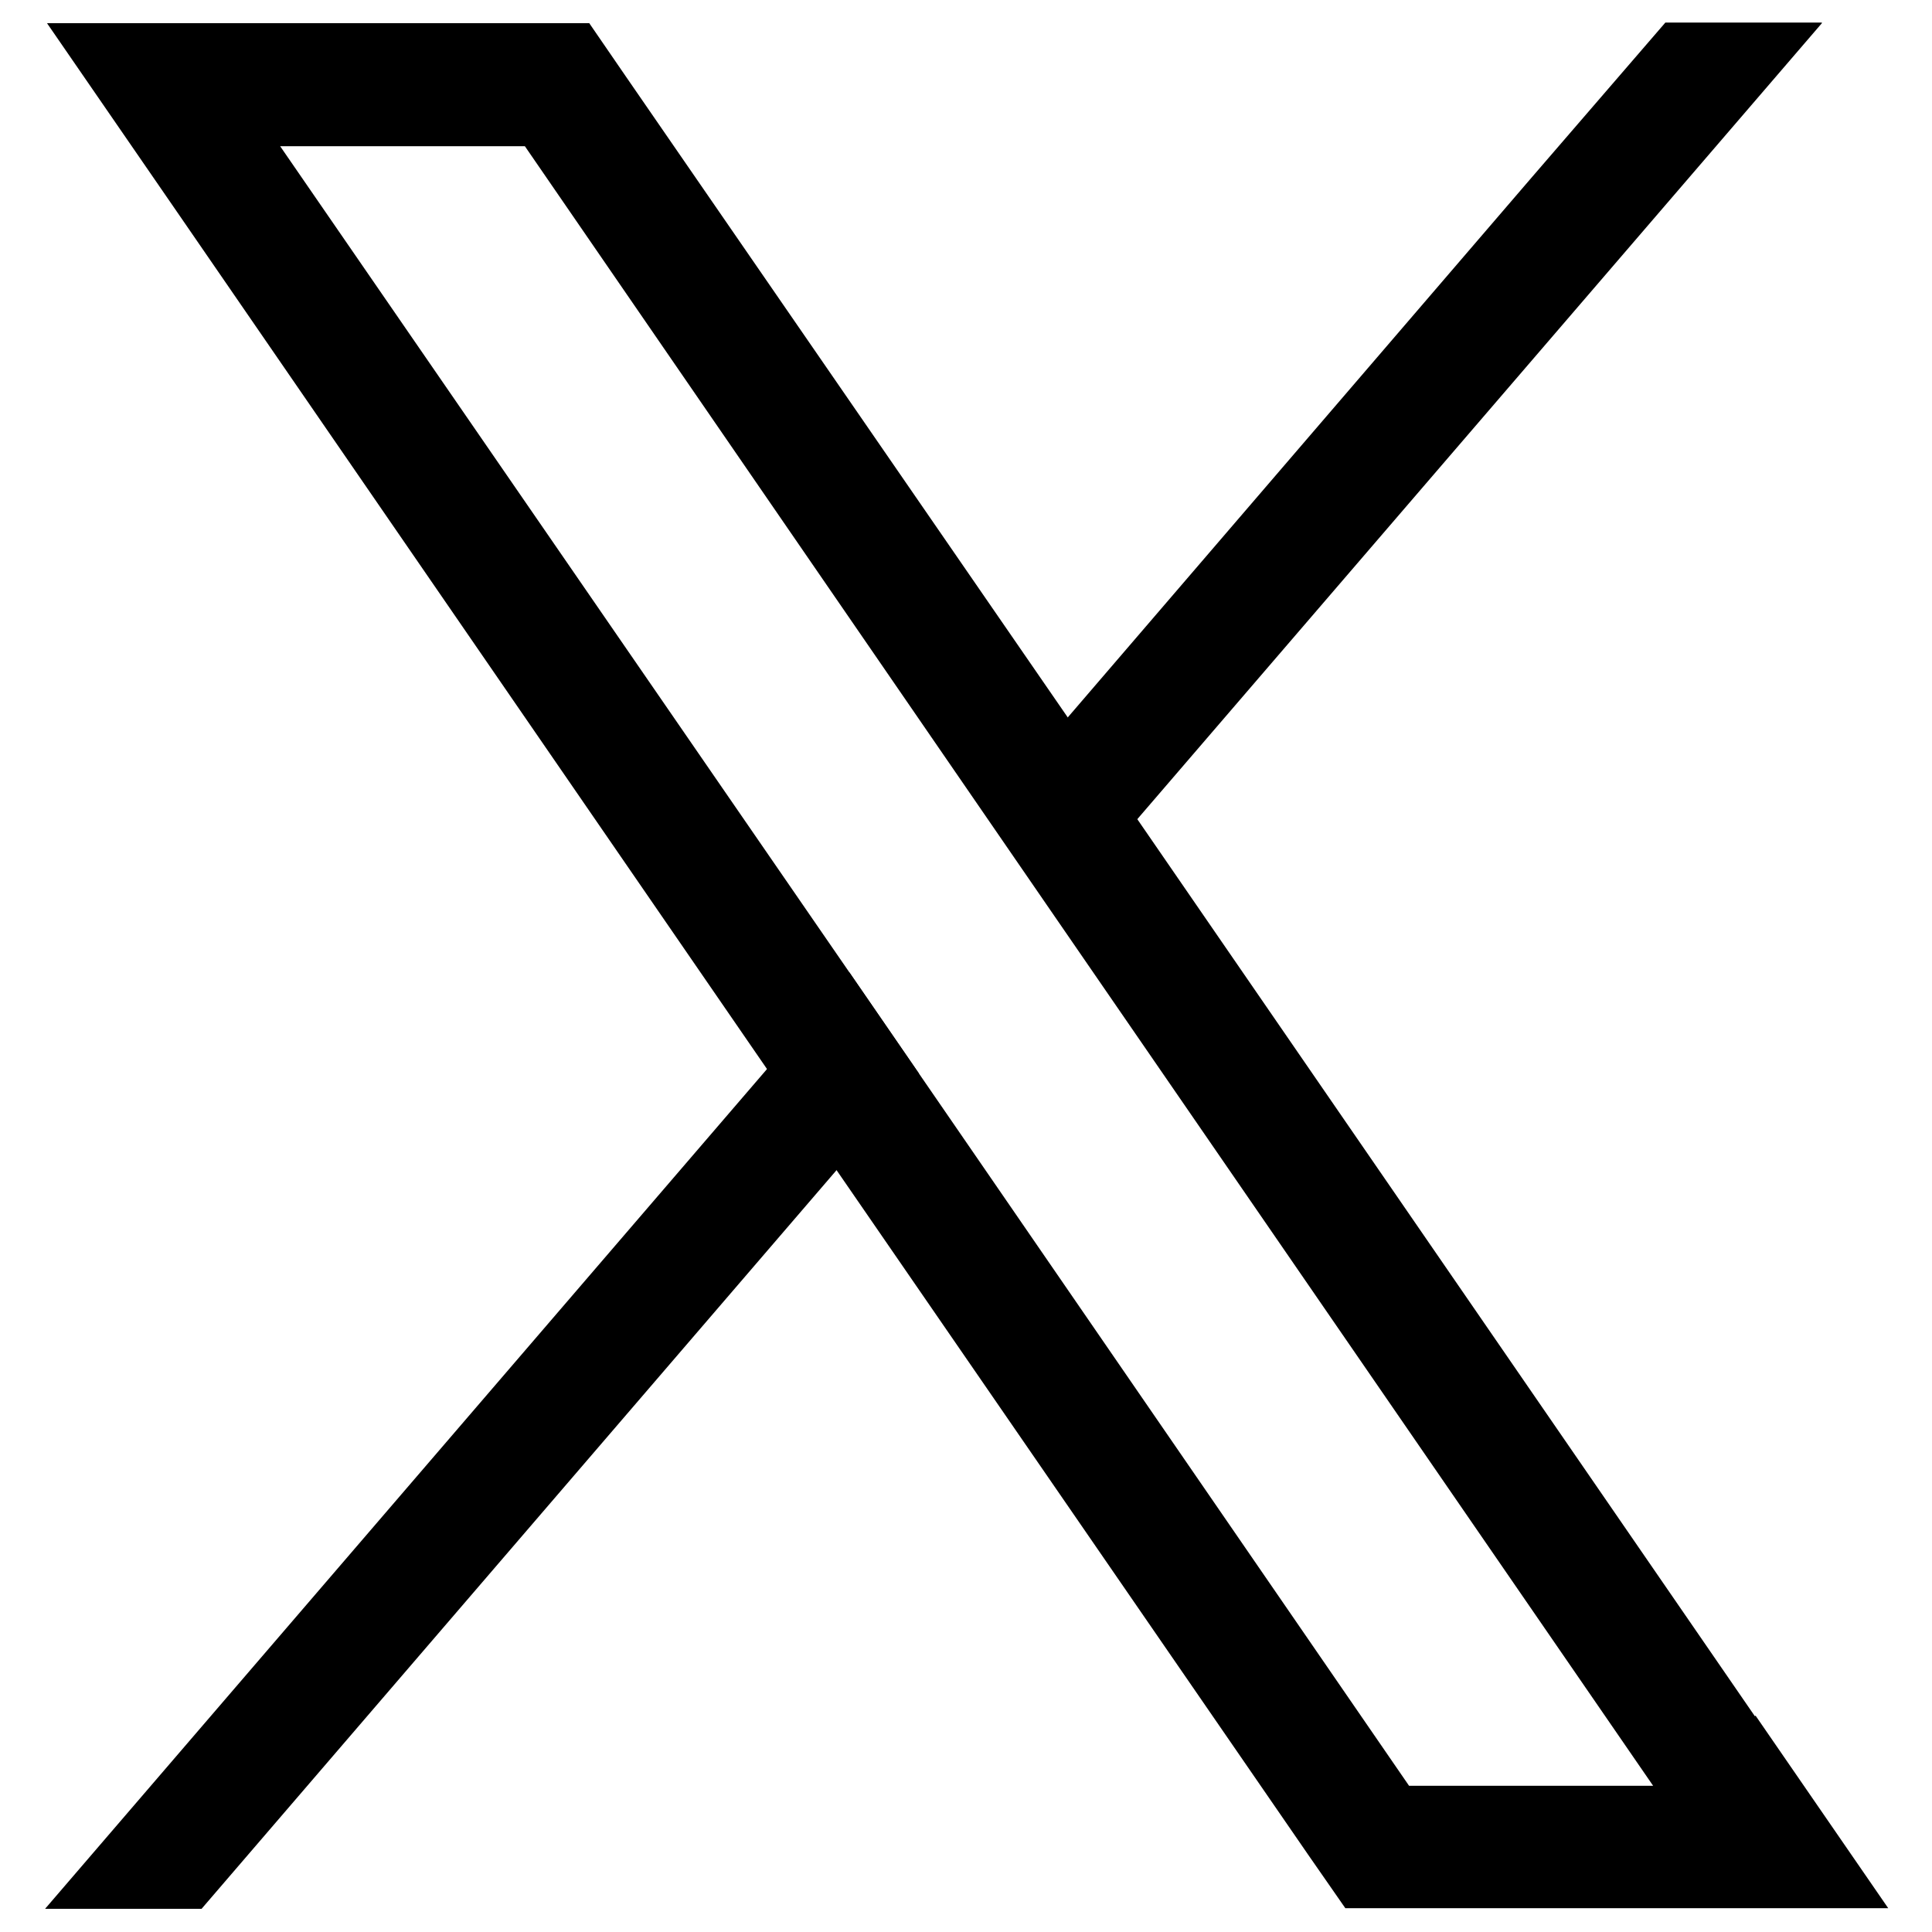
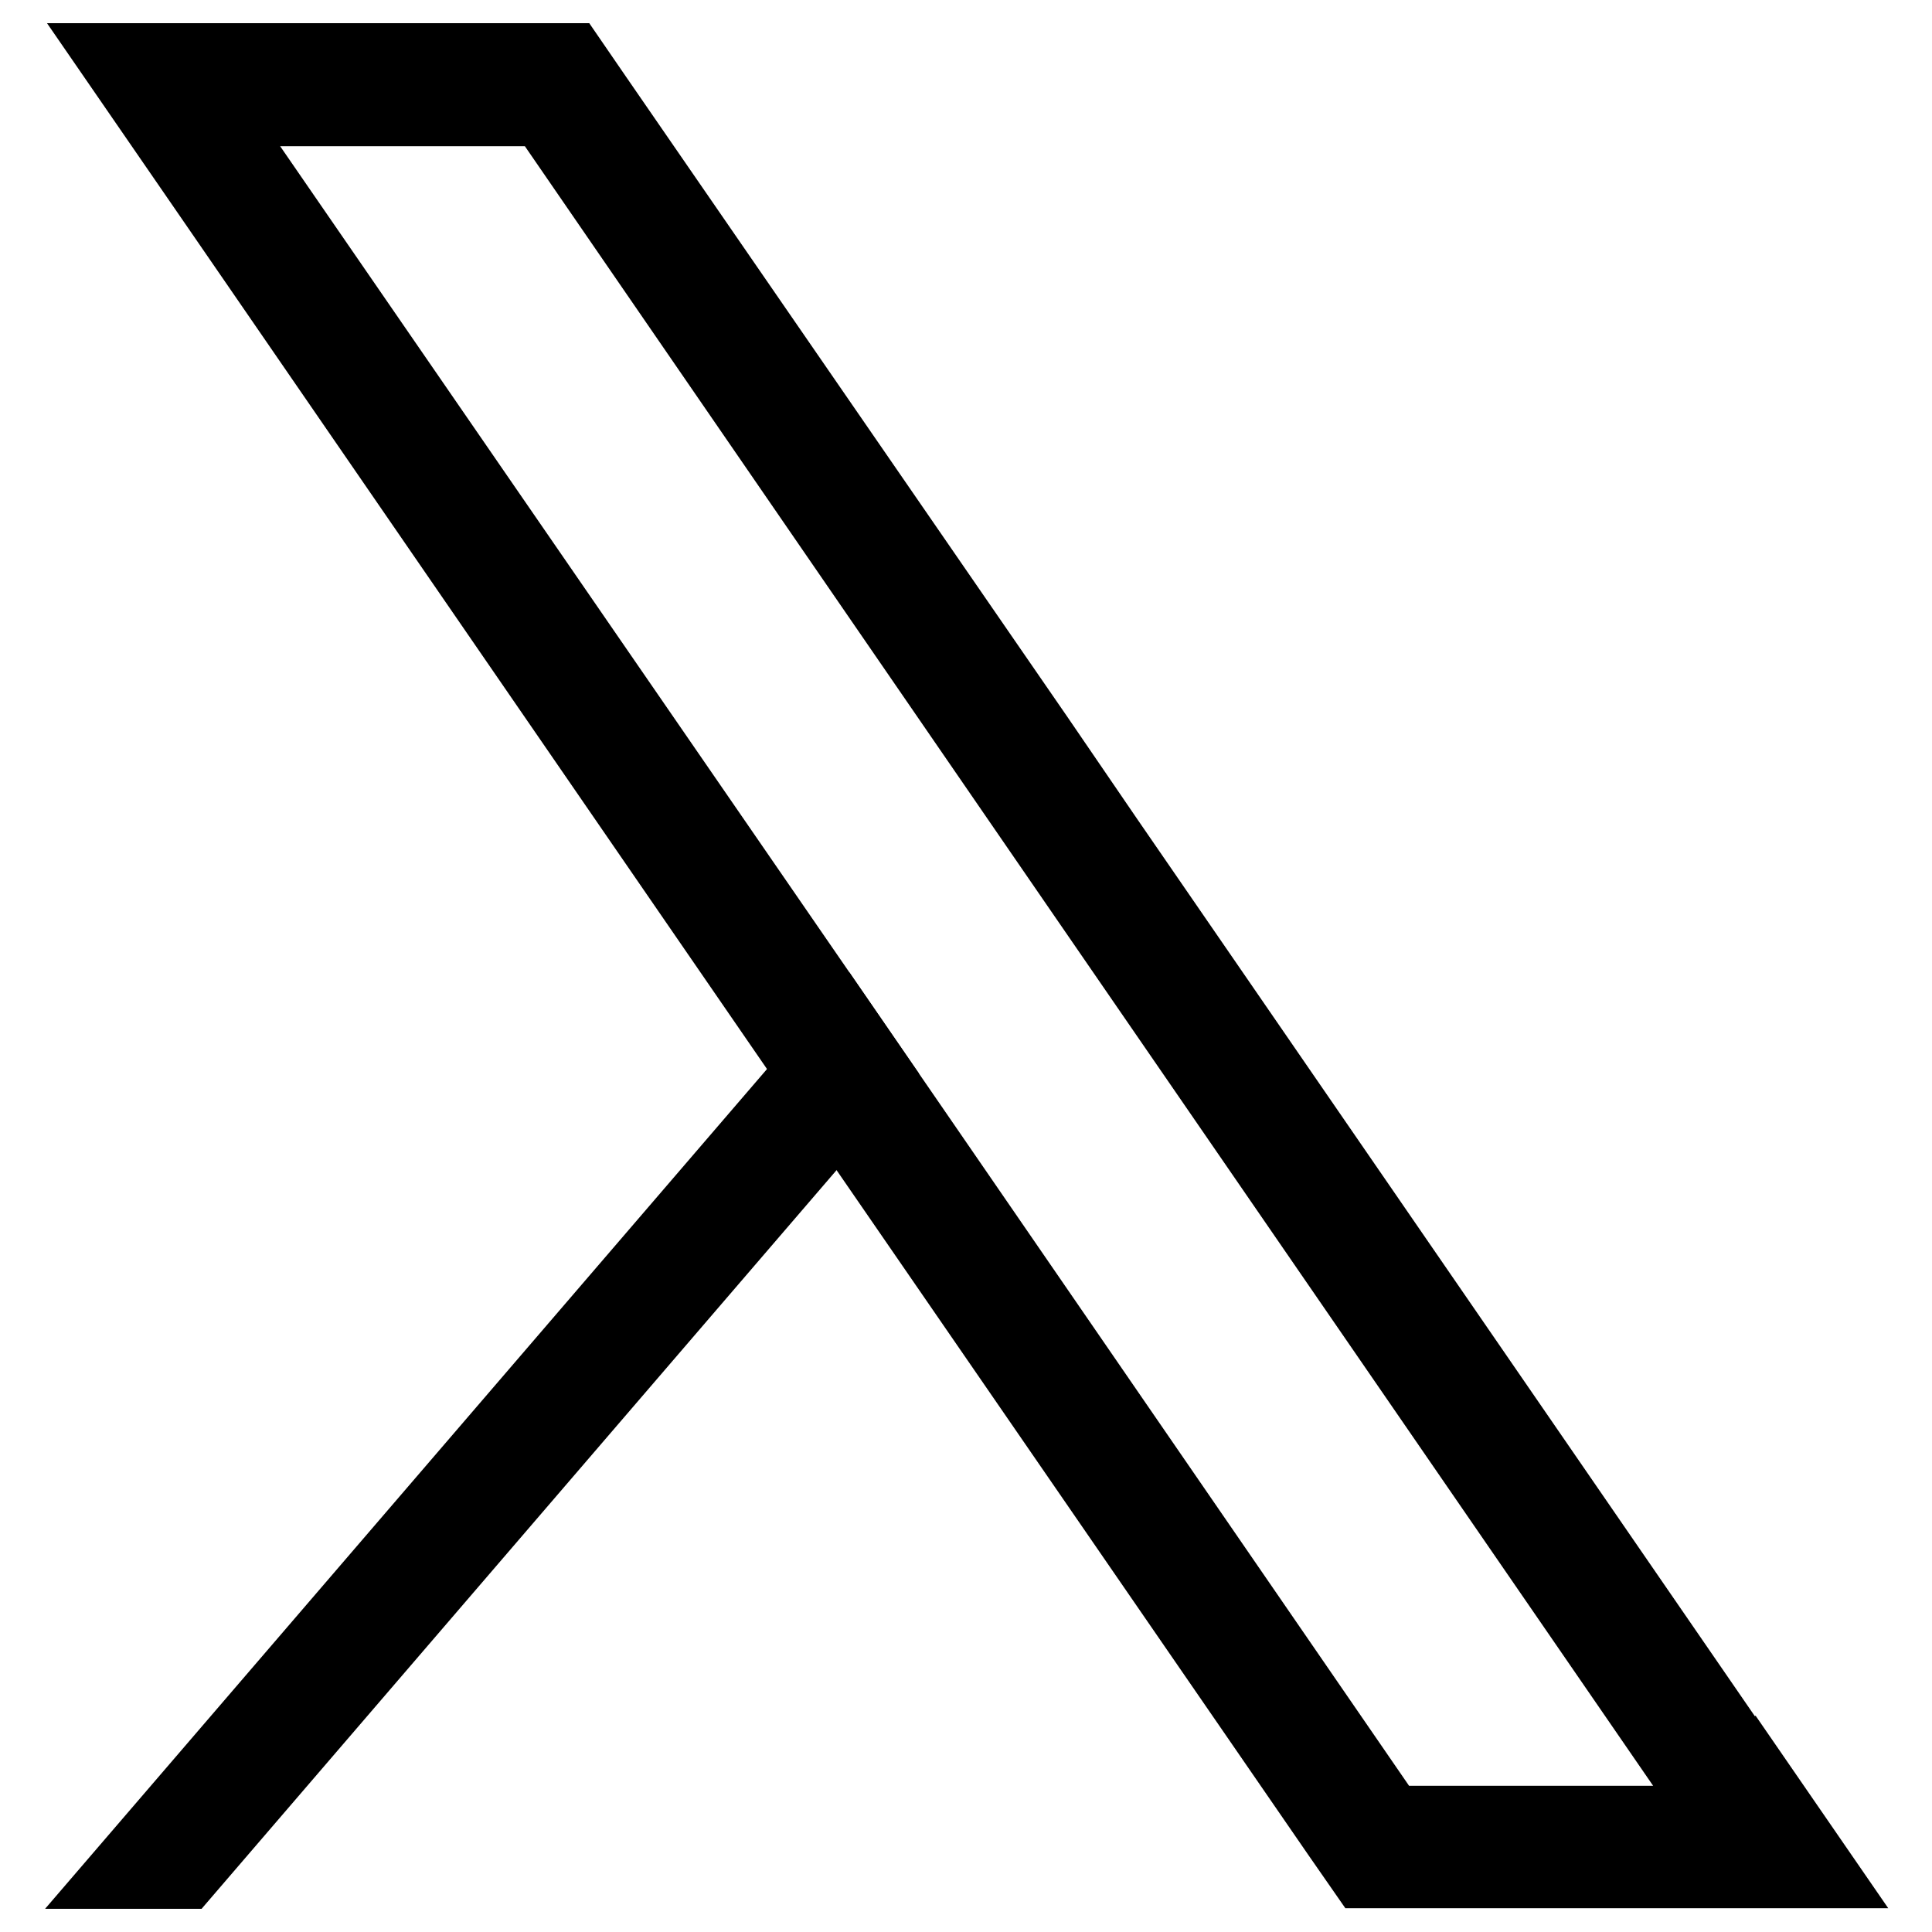
<svg xmlns="http://www.w3.org/2000/svg" id="Layer_1" data-name="Layer 1" viewBox="0 0 30 30">
  <path d="M27.25,26.65l-9.59-13.93-1.08-1.58L9.72,1.19l-.57-.83H.73l2.06,2.99,9.12,13.25,1.08,1.57,7.33,10.64.57.82h8.43l-2.06-2.99h0ZM21.88,27.73l-7.61-11.06-1.08-1.57L4.35,2.27h3.8l7.14,10.38,1.08,1.57,9.3,13.51h-3.8Z" />
  <path d="M13.19,15.1l1.08,1.57-1.28,1.5L3.13,29.64H.7l11.21-13.04,1.28-1.5Z" />
-   <path d="M28.29.36l-10.63,12.36-1.28,1.49-1.08-1.57,1.28-1.5,7.2-8.38,2.08-2.41h2.43Z" />
</svg>